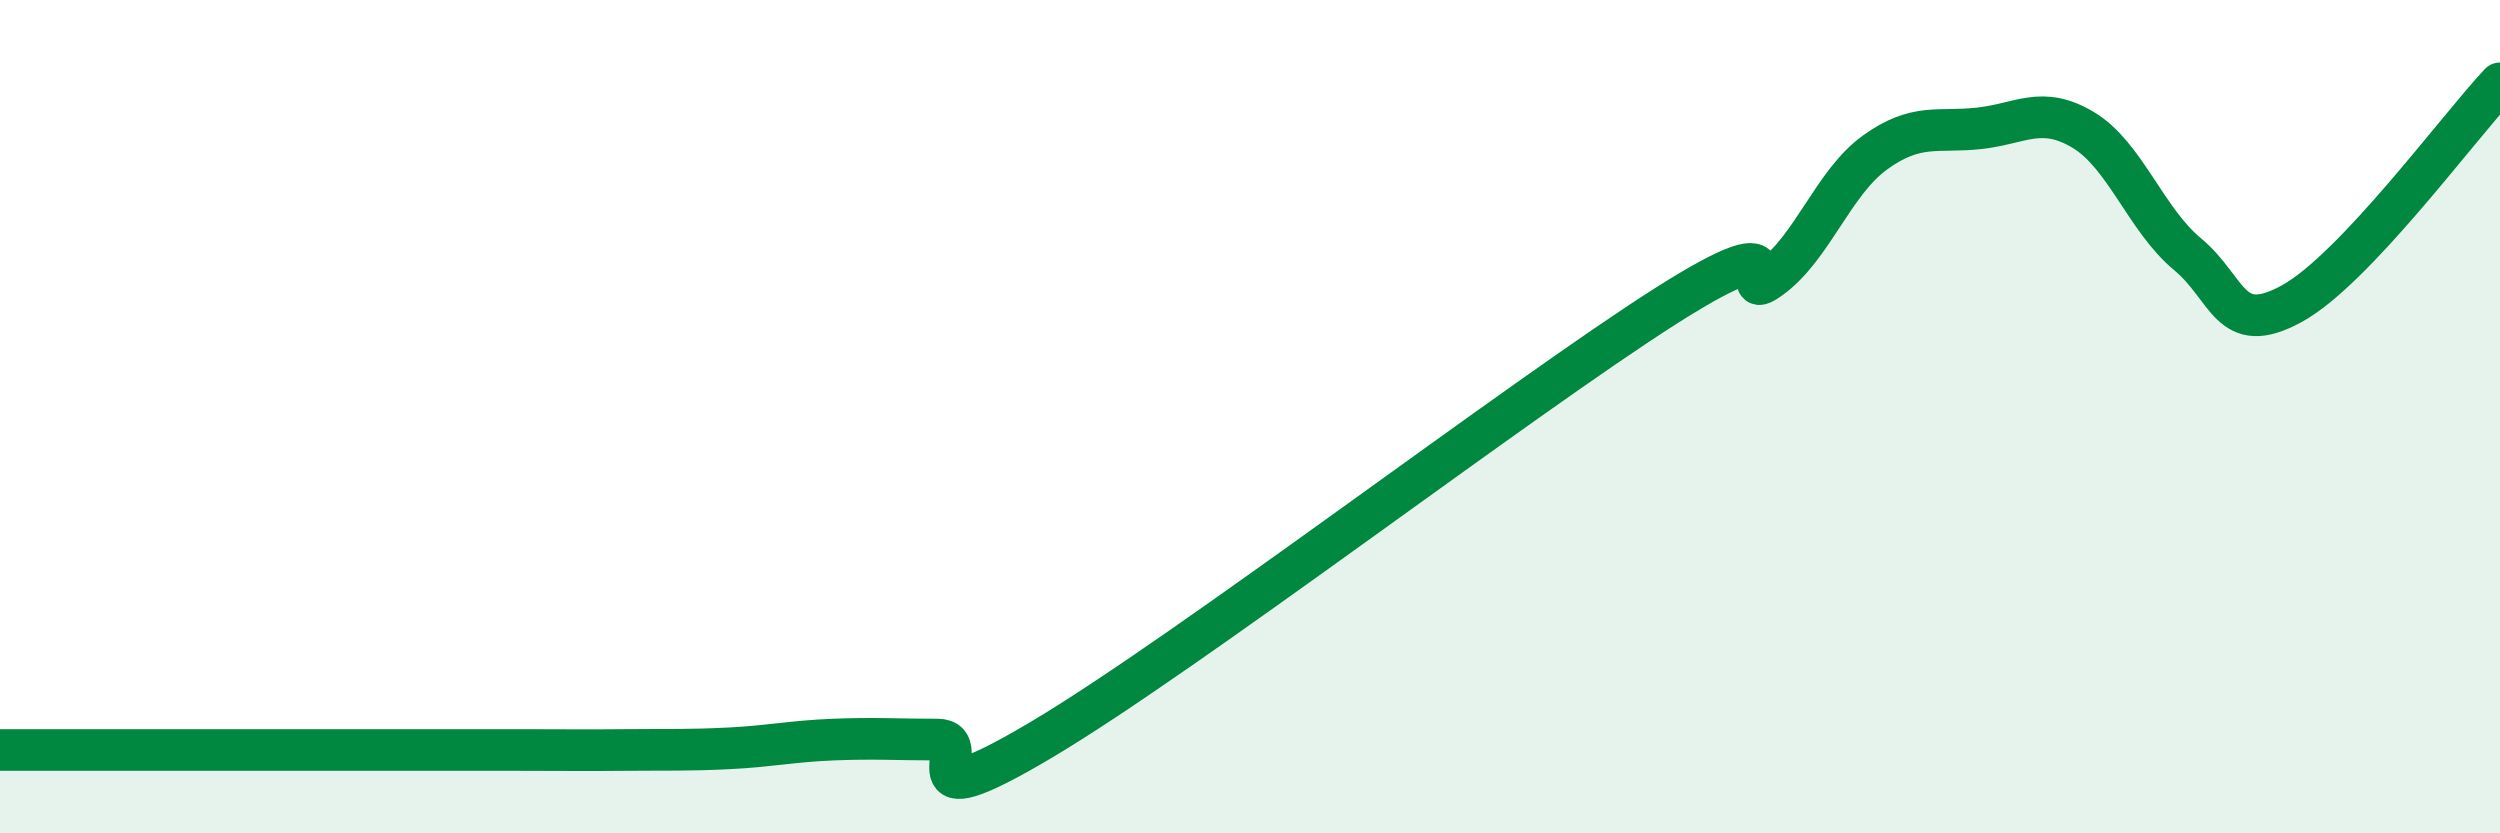
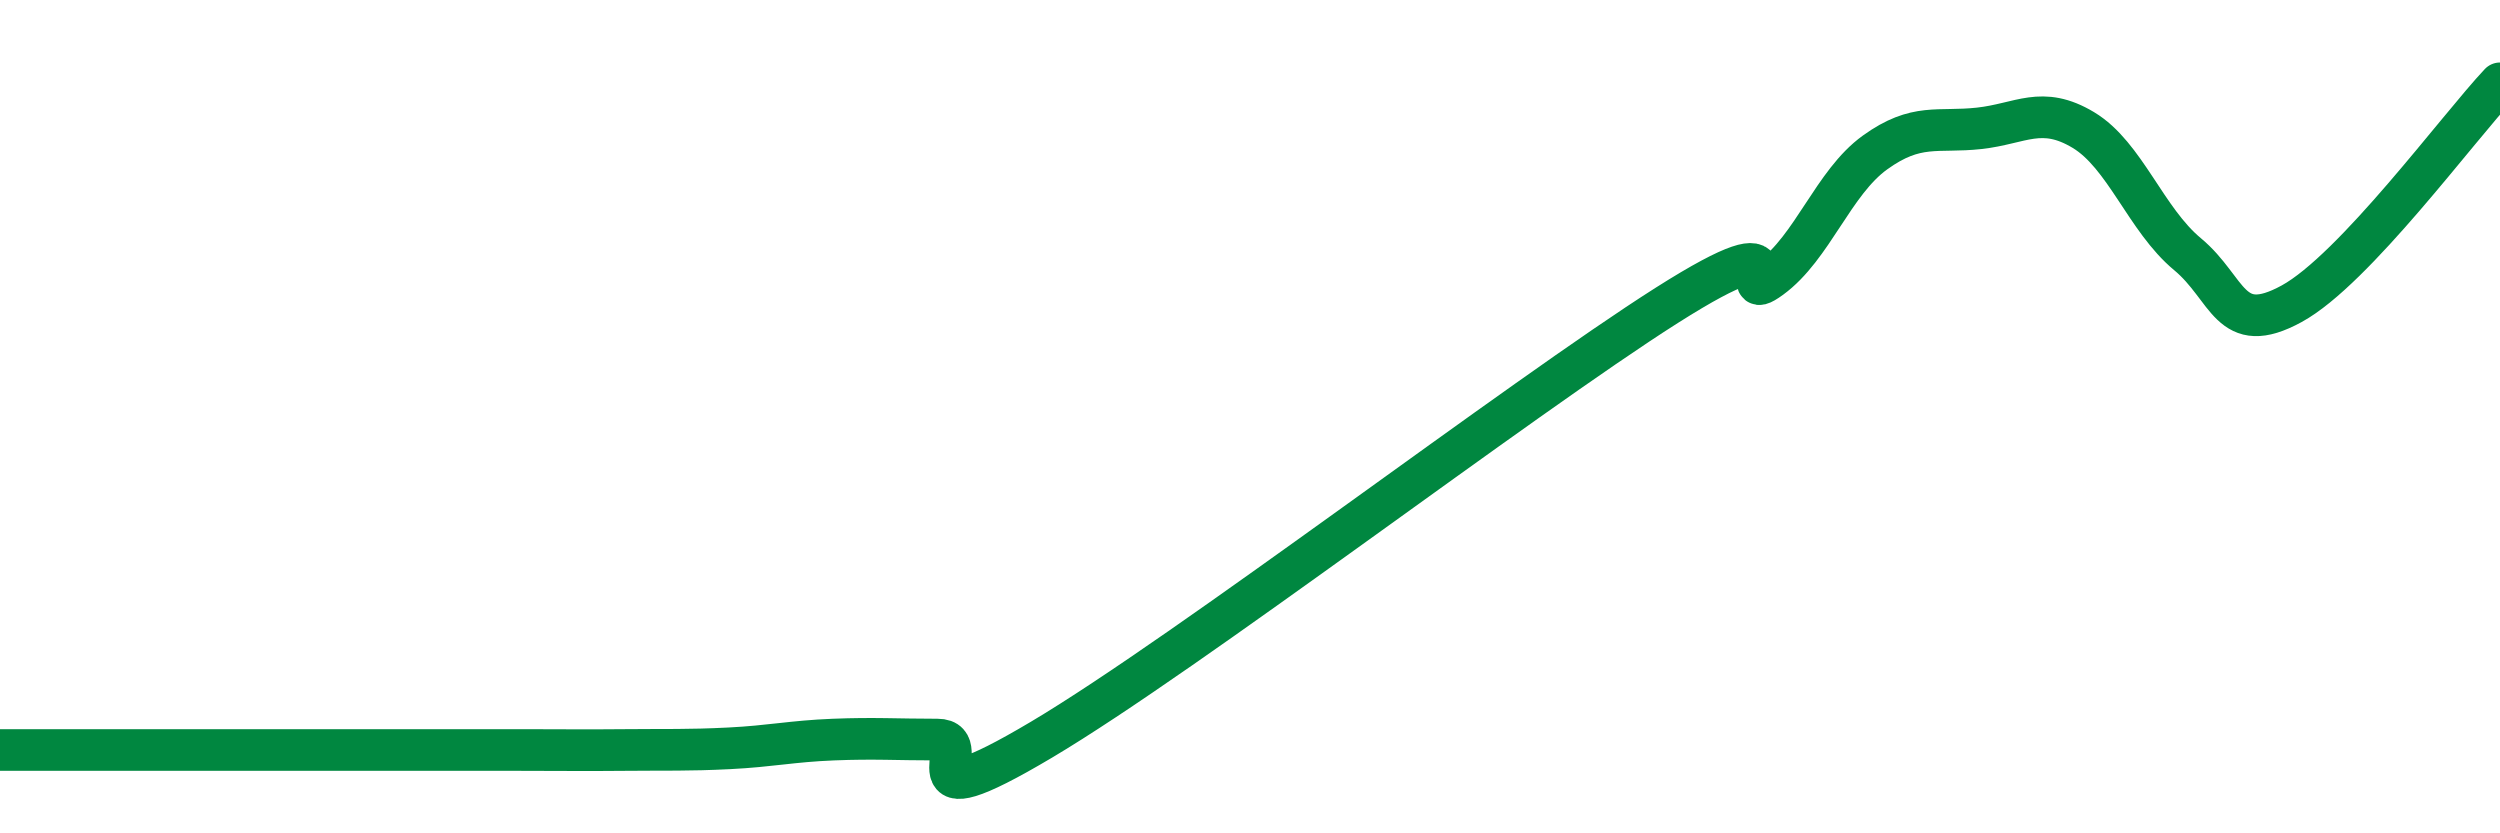
<svg xmlns="http://www.w3.org/2000/svg" width="60" height="20" viewBox="0 0 60 20">
-   <path d="M 0,18 C 0.5,18 1.5,18 2.5,18 C 3.5,18 4,18 5,18 C 6,18 6.5,18 7.5,18 C 8.5,18 9,18 10,18 C 11,18 11.5,18 12.5,18 C 13.5,18 14,18.01 15,18 C 16,17.99 16.5,18.01 17.5,17.96 C 18.5,17.91 19,17.79 20,17.75 C 21,17.71 21.5,17.75 22.5,17.75 C 23.5,17.75 21.5,19.83 25,17.75 C 28.5,15.67 36.5,9.55 40,7.33 C 43.5,5.11 41.5,7.4 42.5,6.67 C 43.5,5.94 44,4.38 45,3.66 C 46,2.94 46.5,3.19 47.5,3.08 C 48.5,2.97 49,2.52 50,3.12 C 51,3.72 51.5,5.27 52.5,6.1 C 53.5,6.93 53.5,8.11 55,7.29 C 56.5,6.47 59,3.06 60,2L60 20L0 20Z" fill="#008740" opacity="0.1" stroke-linecap="round" stroke-linejoin="round" />
  <path d="M 0,18 C 0.5,18 1.5,18 2.5,18 C 3.5,18 4,18 5,18 C 6,18 6.5,18 7.5,18 C 8.5,18 9,18 10,18 C 11,18 11.5,18 12.5,18 C 13.5,18 14,18.01 15,18 C 16,17.99 16.5,18.01 17.5,17.96 C 18.5,17.91 19,17.79 20,17.75 C 21,17.71 21.5,17.75 22.5,17.75 C 23.5,17.75 21.5,19.83 25,17.75 C 28.5,15.67 36.5,9.55 40,7.33 C 43.5,5.11 41.5,7.4 42.5,6.67 C 43.5,5.94 44,4.38 45,3.66 C 46,2.94 46.5,3.19 47.5,3.08 C 48.5,2.97 49,2.52 50,3.12 C 51,3.72 51.5,5.27 52.5,6.1 C 53.5,6.93 53.5,8.11 55,7.29 C 56.5,6.47 59,3.06 60,2" stroke="#008740" stroke-width="1" fill="none" stroke-linecap="round" stroke-linejoin="round" />
</svg>